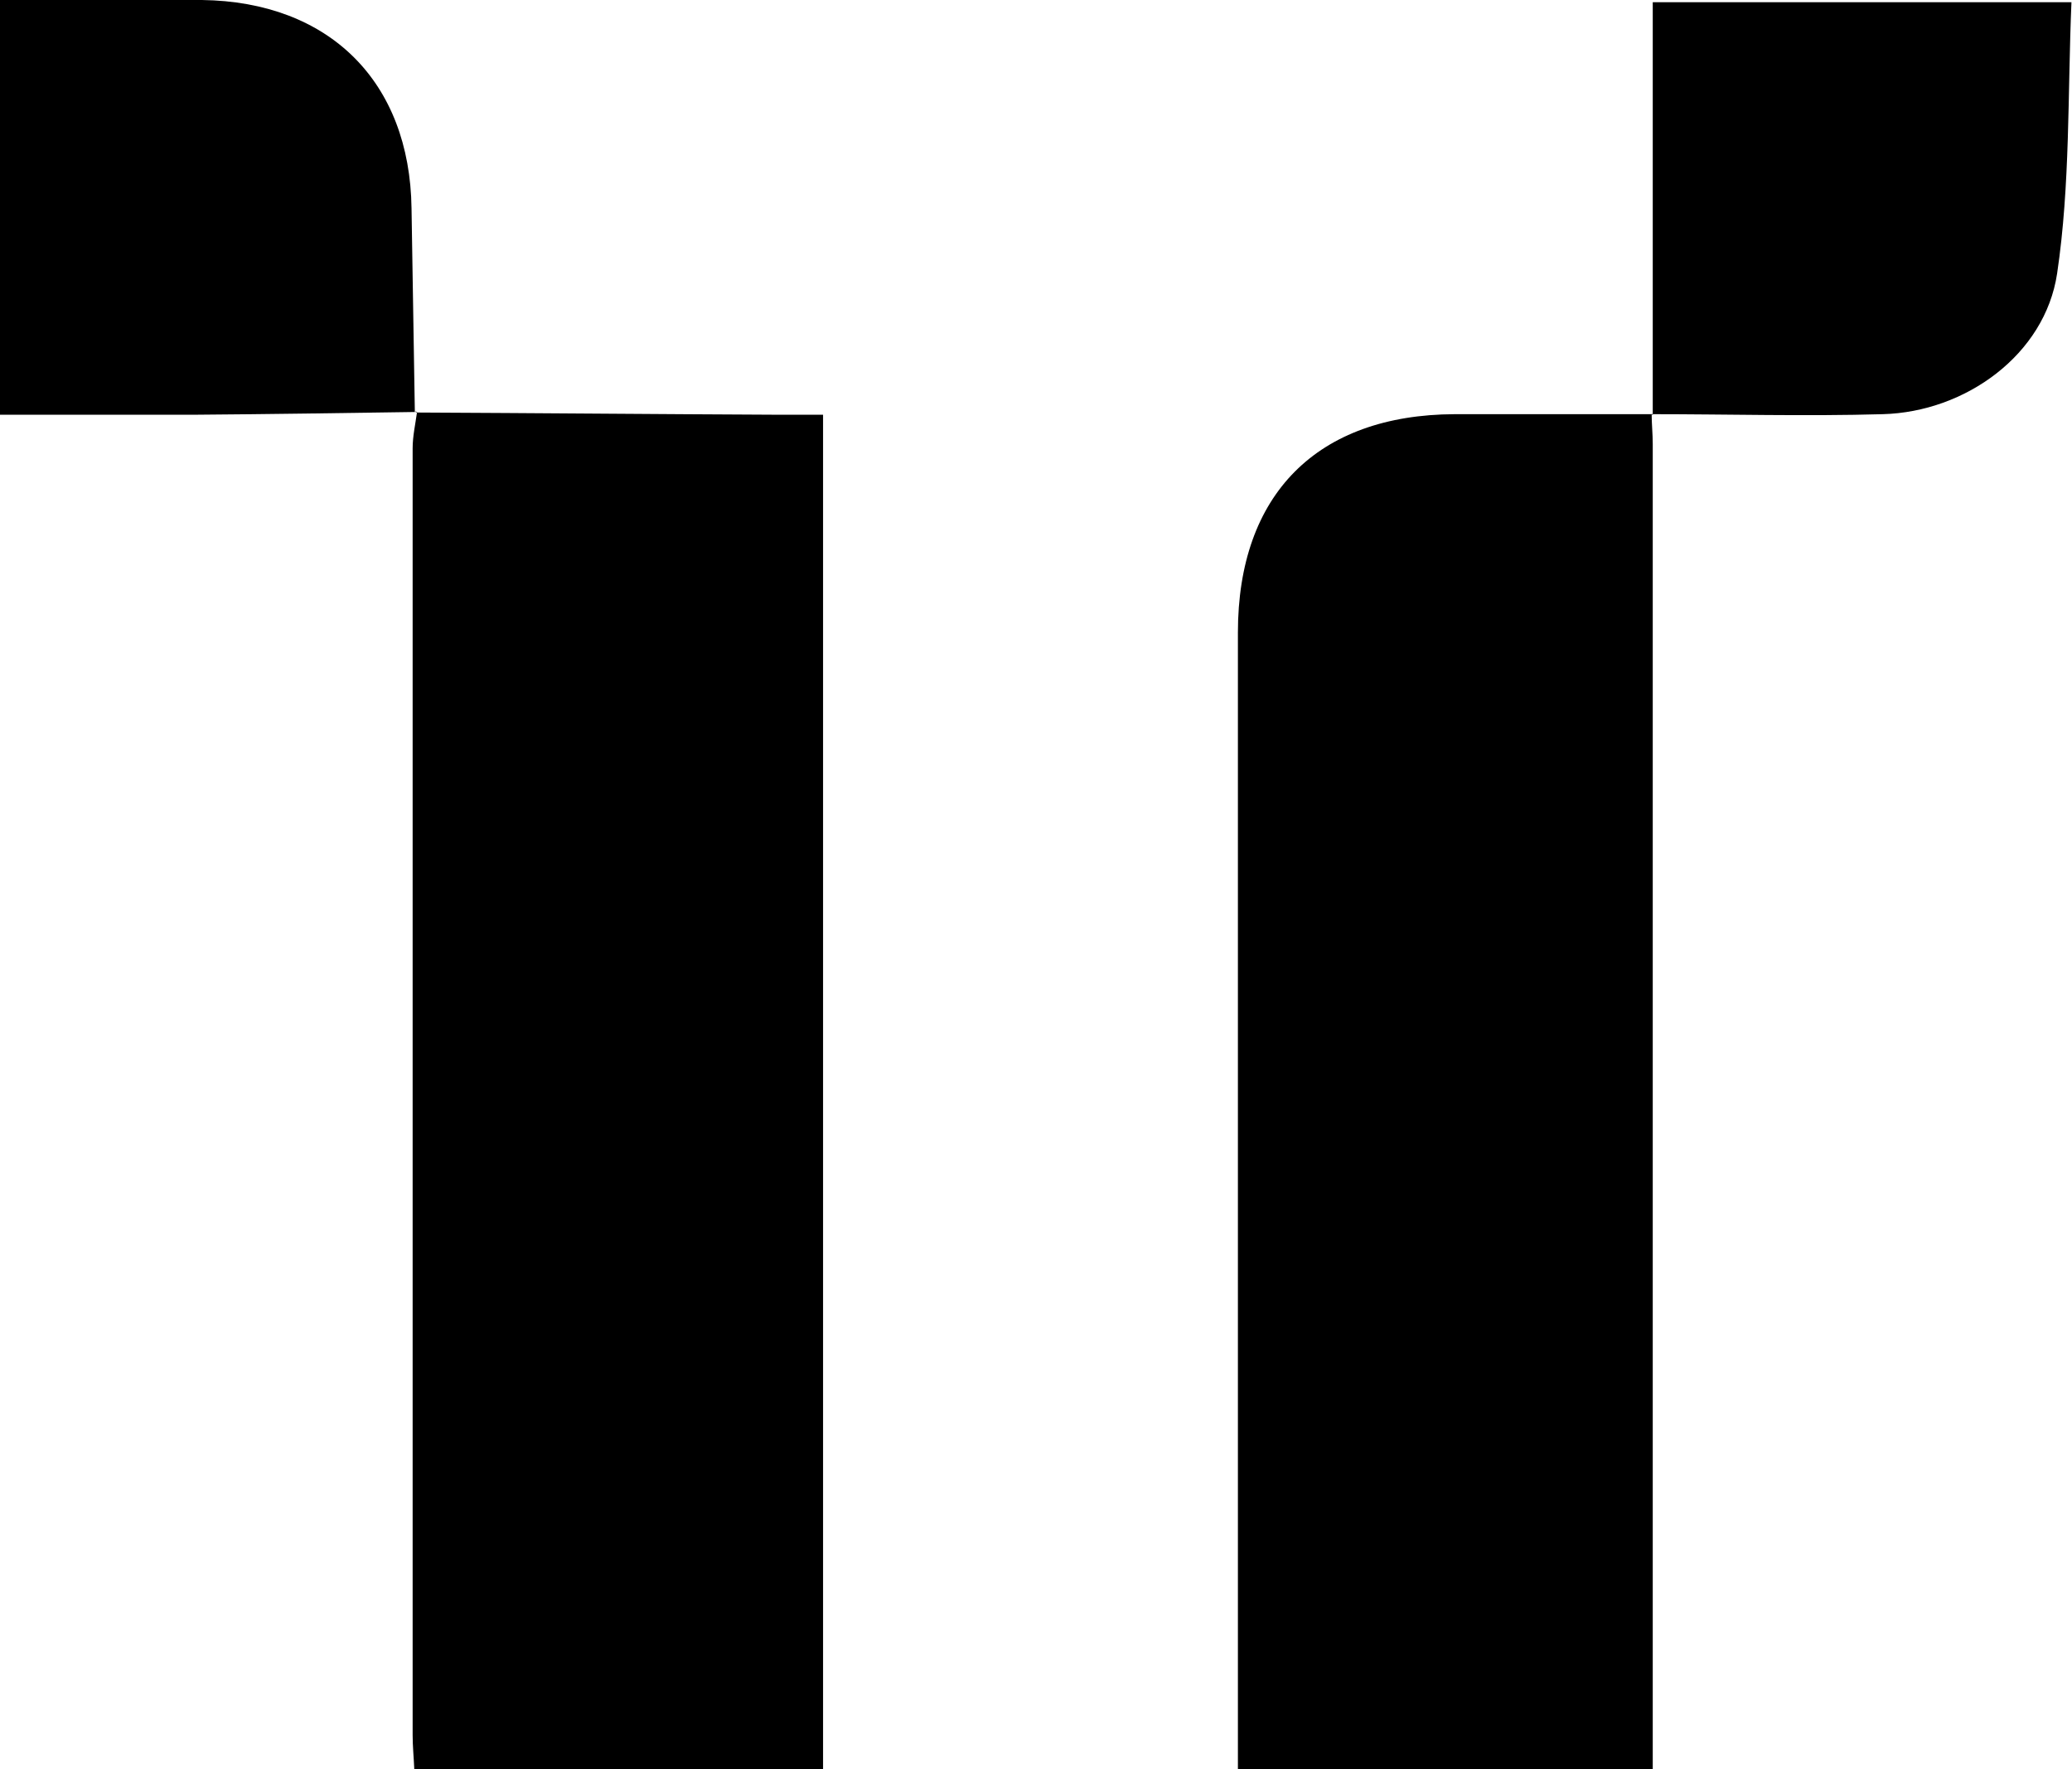
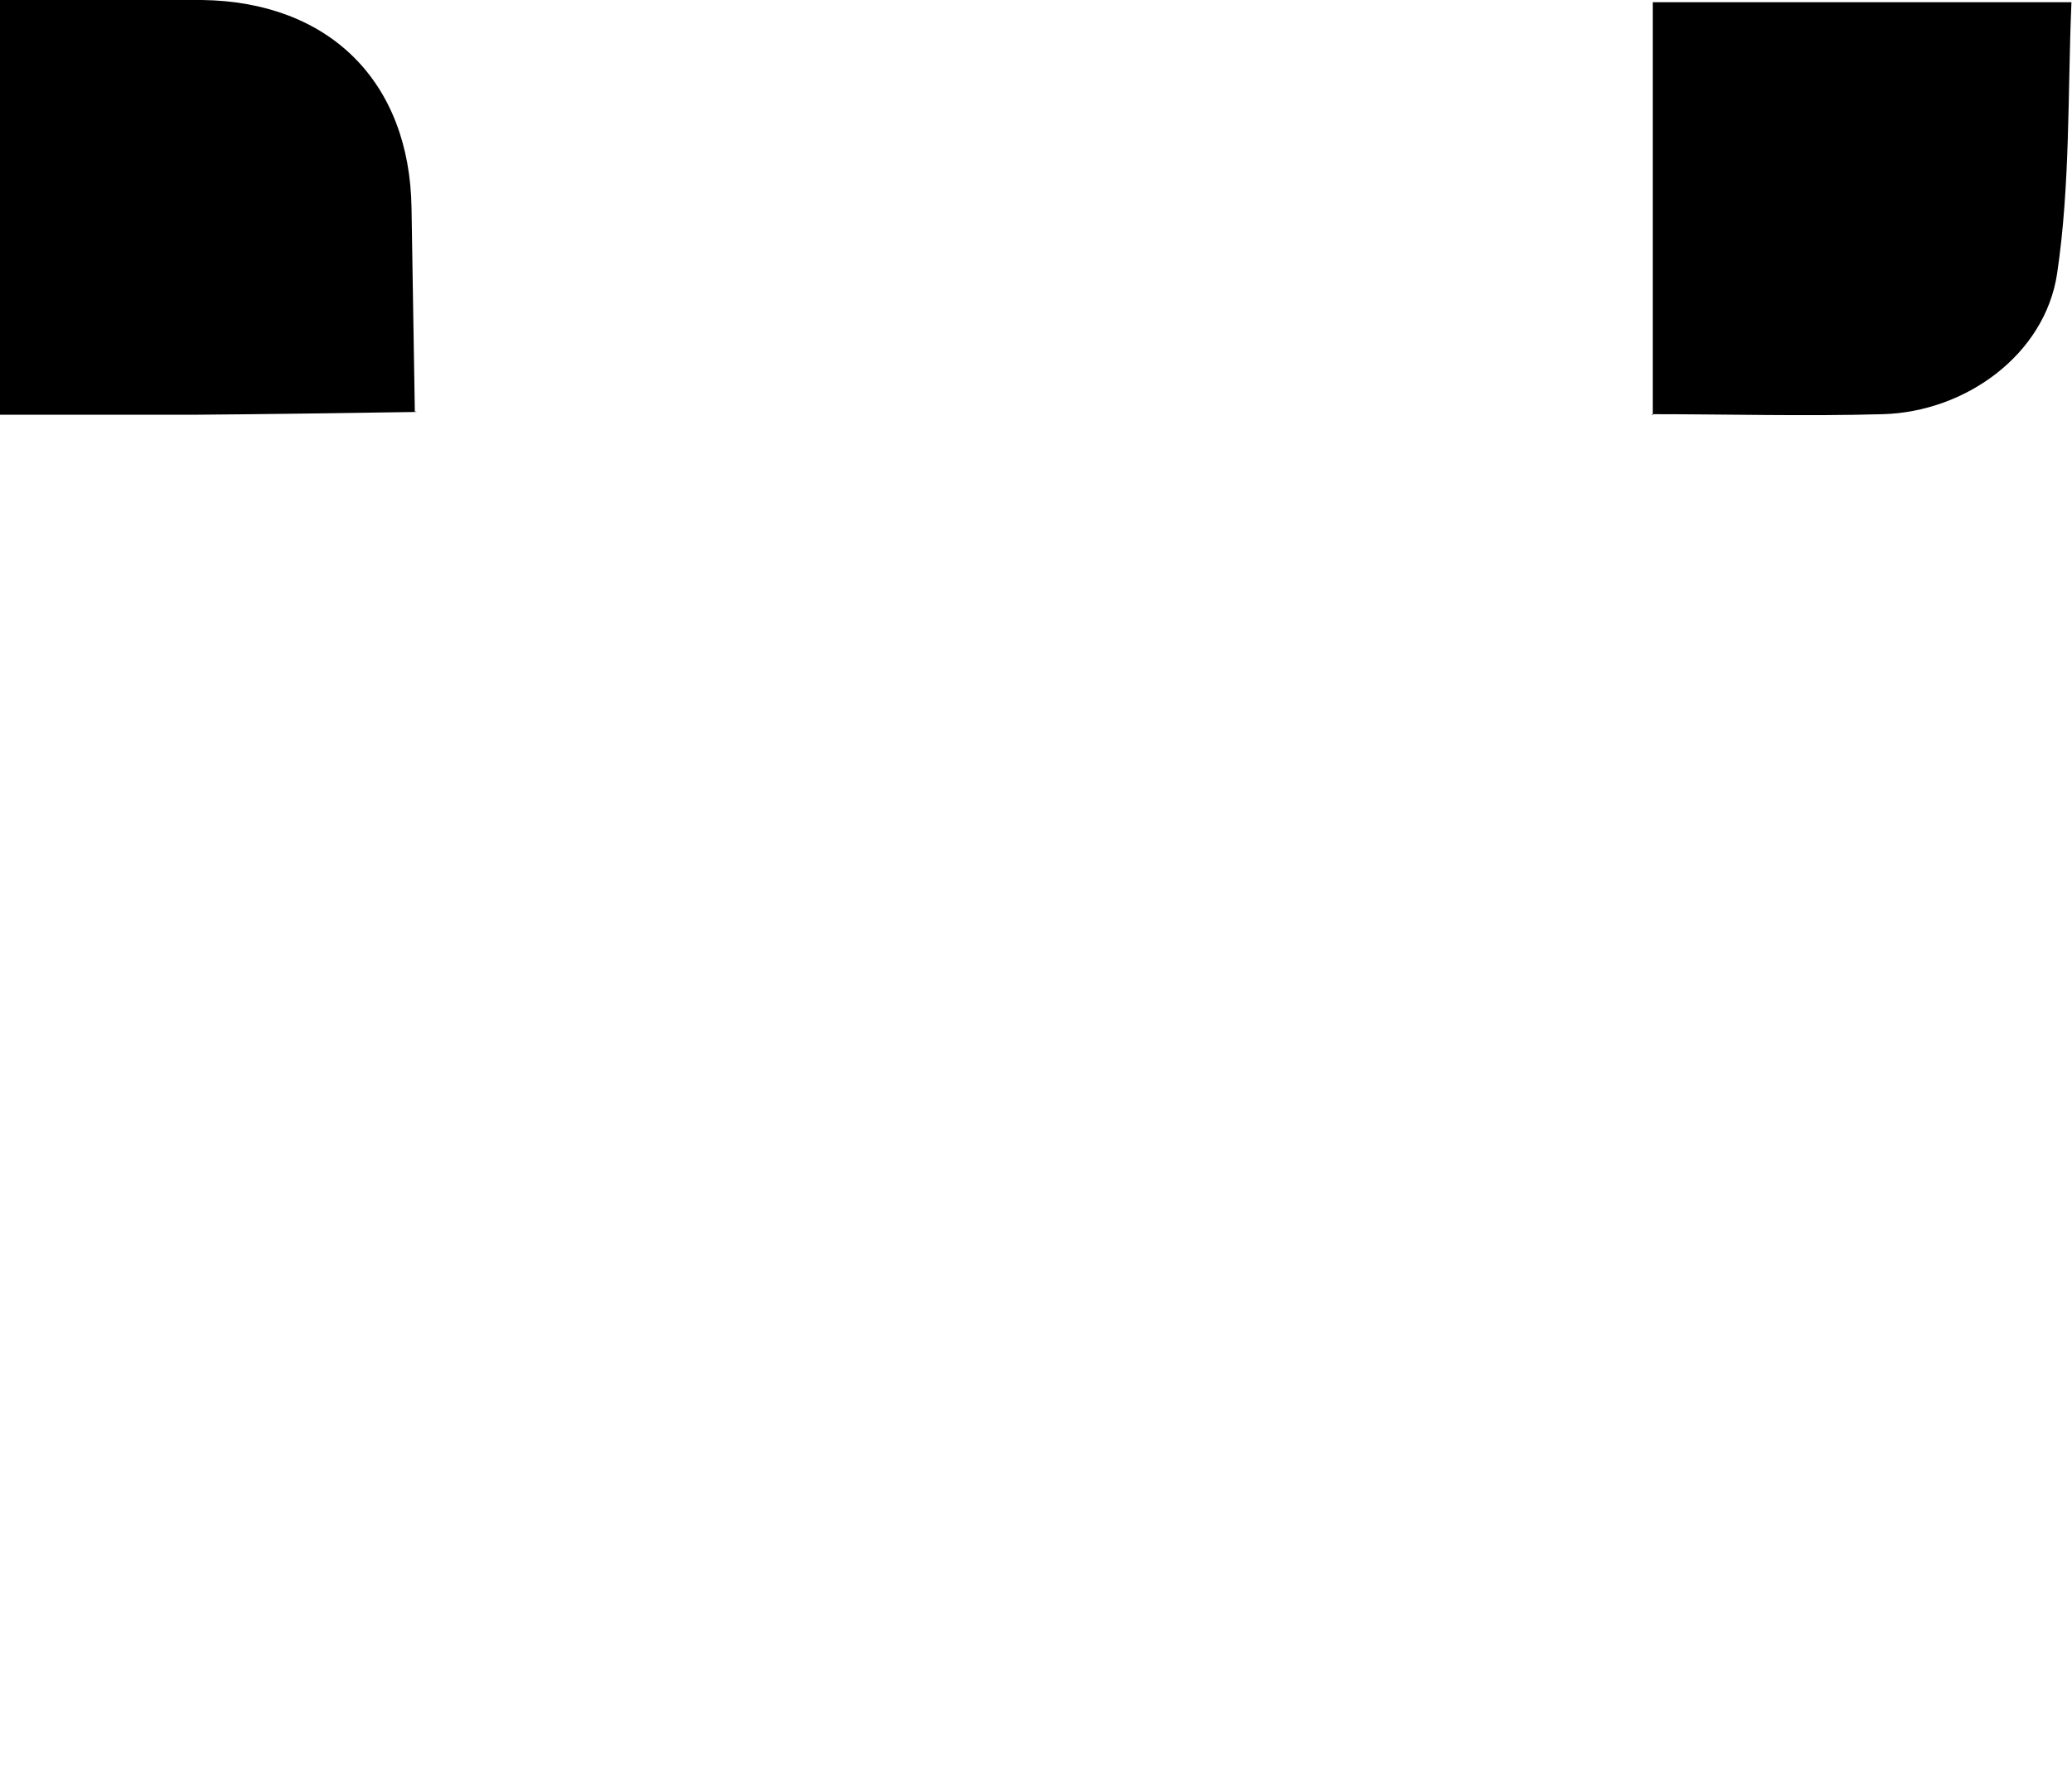
<svg xmlns="http://www.w3.org/2000/svg" id="_レイヤー_2" viewBox="0 0 37.56 32.08">
  <g id="_レイヤー_1-2">
-     <path d="M29.94,7.5c0,.18.02.37.02.55,0,7.8,0,15.6,0,23.39,0,.2,0,.4,0,.64h-7.52c0-.23,0-.45,0-.67,0-6.65,0-13.29,0-19.94,0-2.51,1.44-3.95,3.93-3.96,1.19,0,2.39,0,3.58,0l-.02-.02Z" />
-     <path d="M7.54,7.48c2.18.01,4.36.03,6.54.04.26,0,.53,0,.84,0v24.56h-7.41c-.01-.22-.03-.42-.03-.62,0-7.78,0-15.55,0-23.33,0-.22.05-.44.08-.66h-.01Z" />
    <path d="M29.96,7.52V.04h7.59c-.07,1.66-.02,3.31-.26,4.92-.22,1.47-1.66,2.51-3.16,2.55-1.4.04-2.8,0-4.19,0,0,0,.02.02.02.02Z" />
    <path d="M7.55,7.47c-1.34.02-2.67.04-4.01.05-1.17,0-2.34,0-3.55,0V0c.4,0,.8,0,1.2,0,.82,0,1.65,0,2.47,0,2.31.03,3.77,1.48,3.8,3.78.02,1.23.04,2.46.06,3.69,0,0,.02-.01.02-.01Z" />
  </g>
</svg>